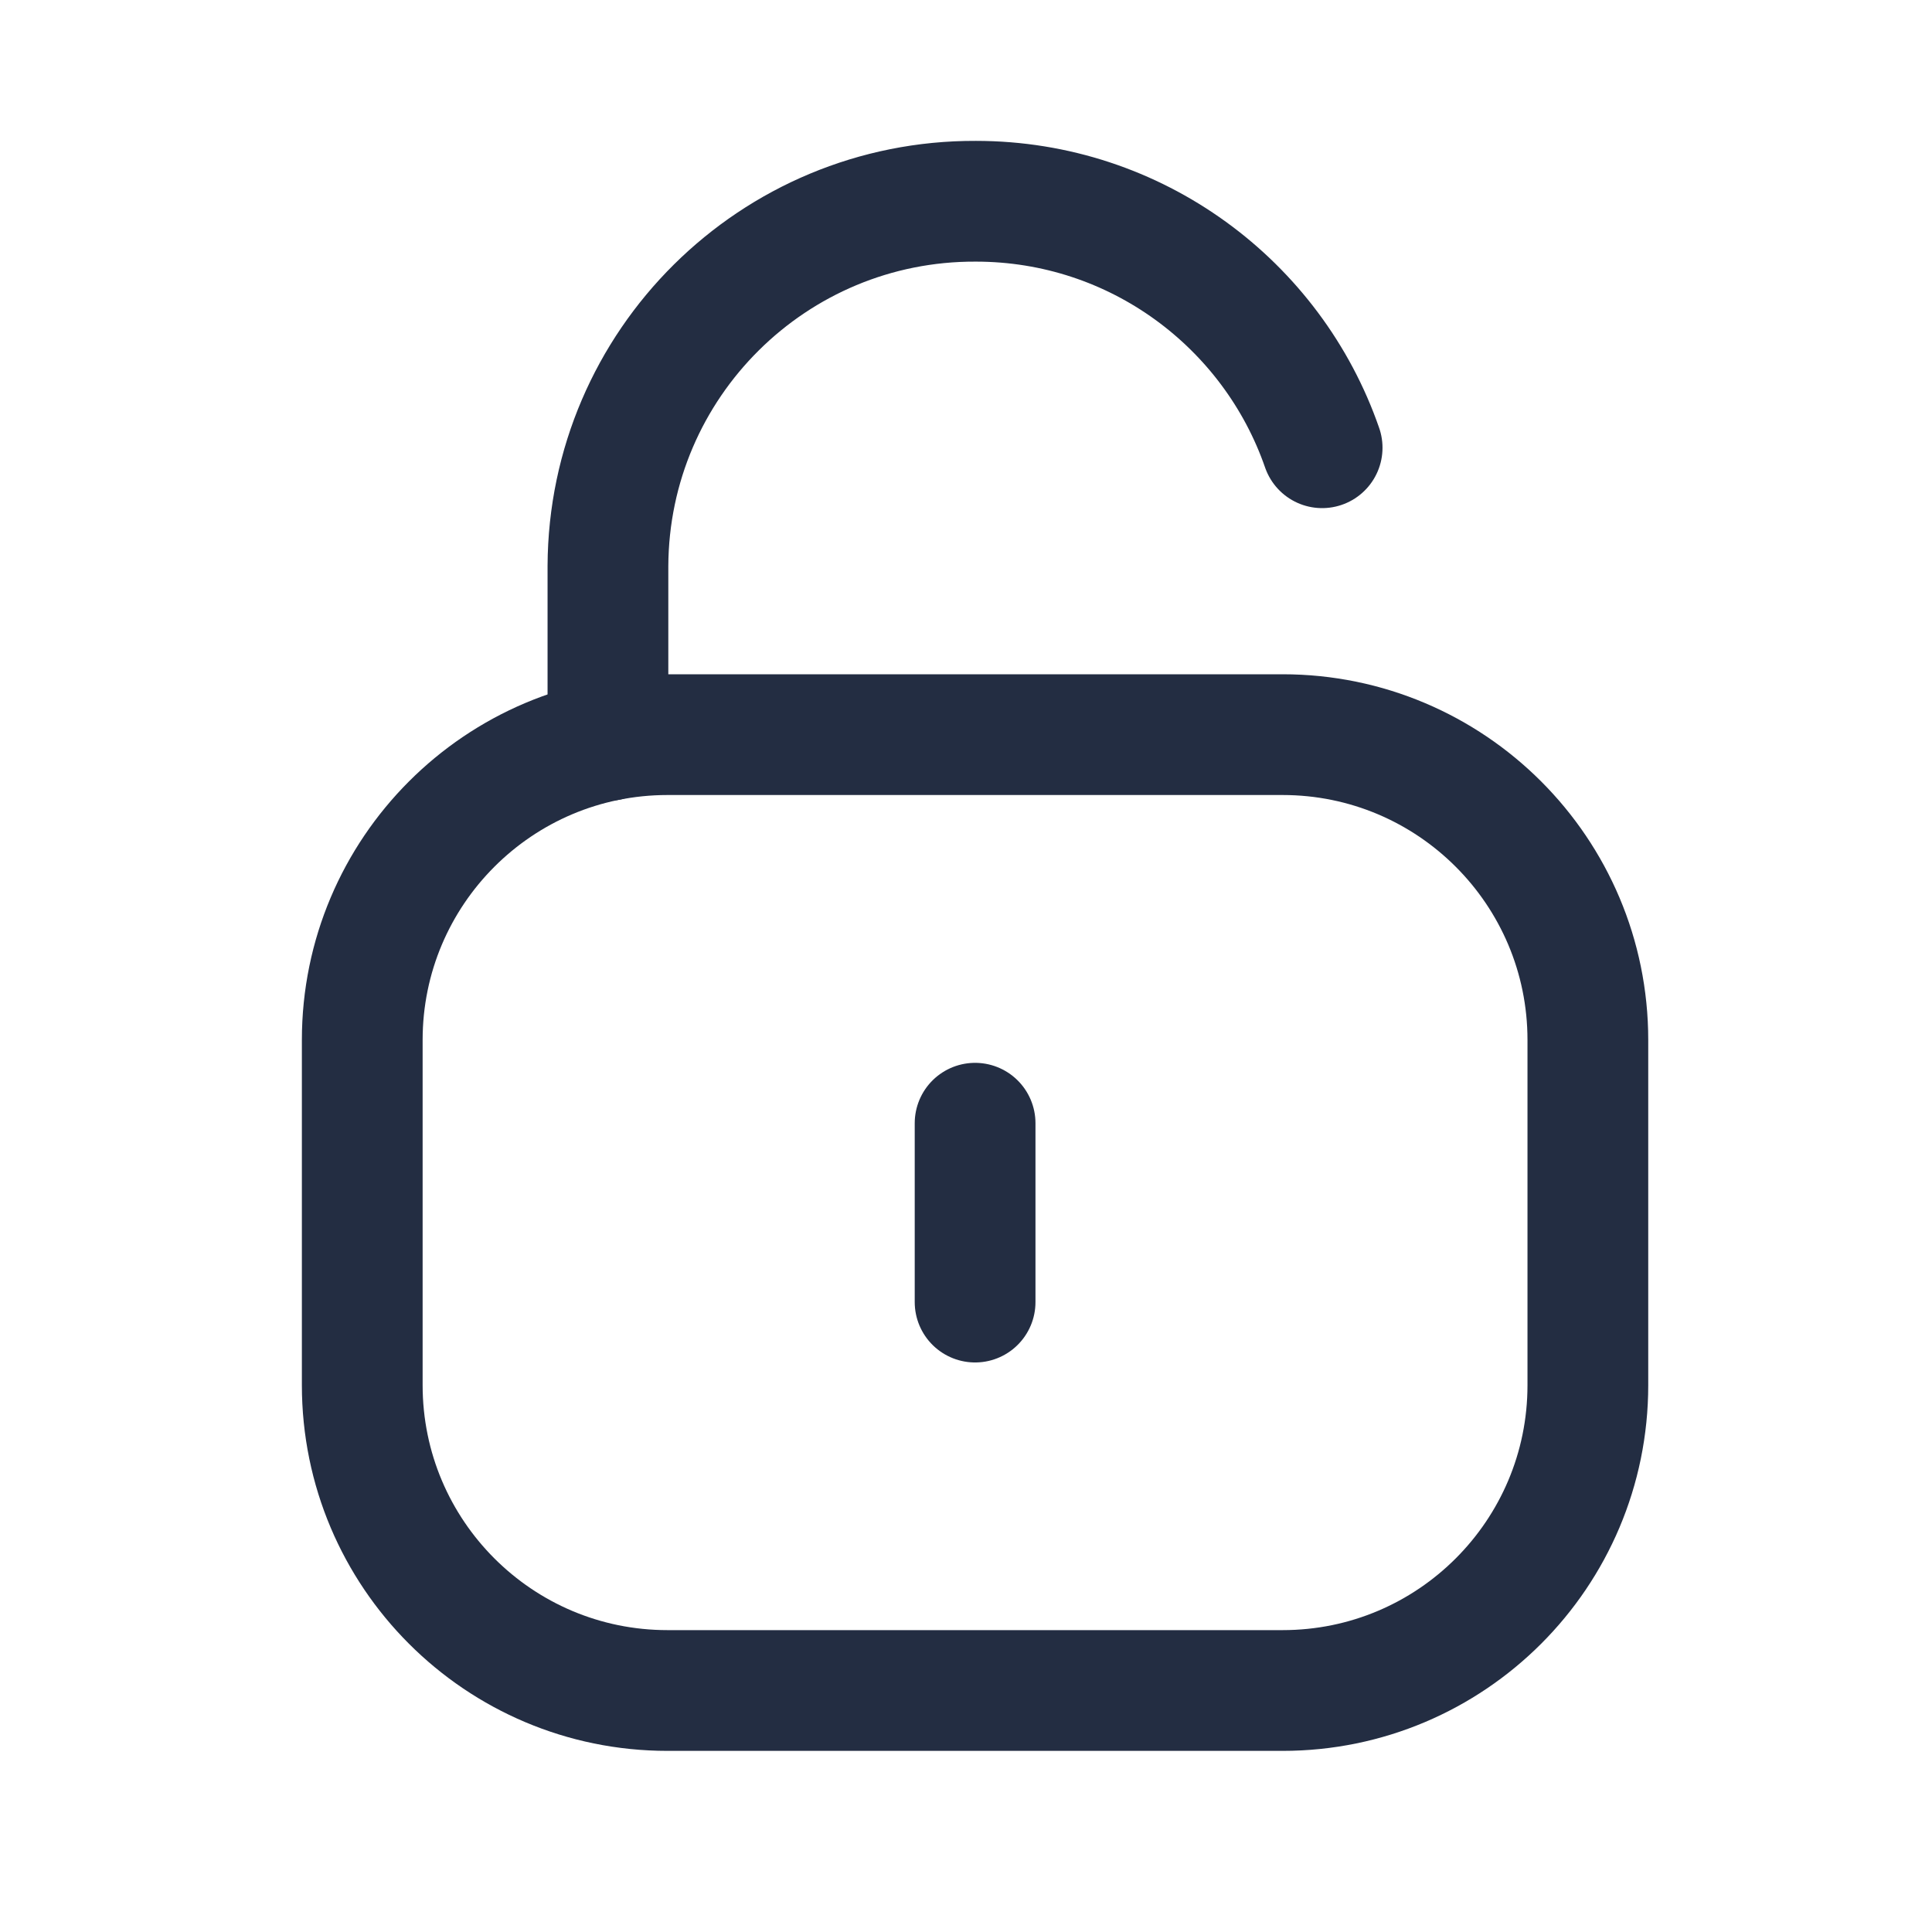
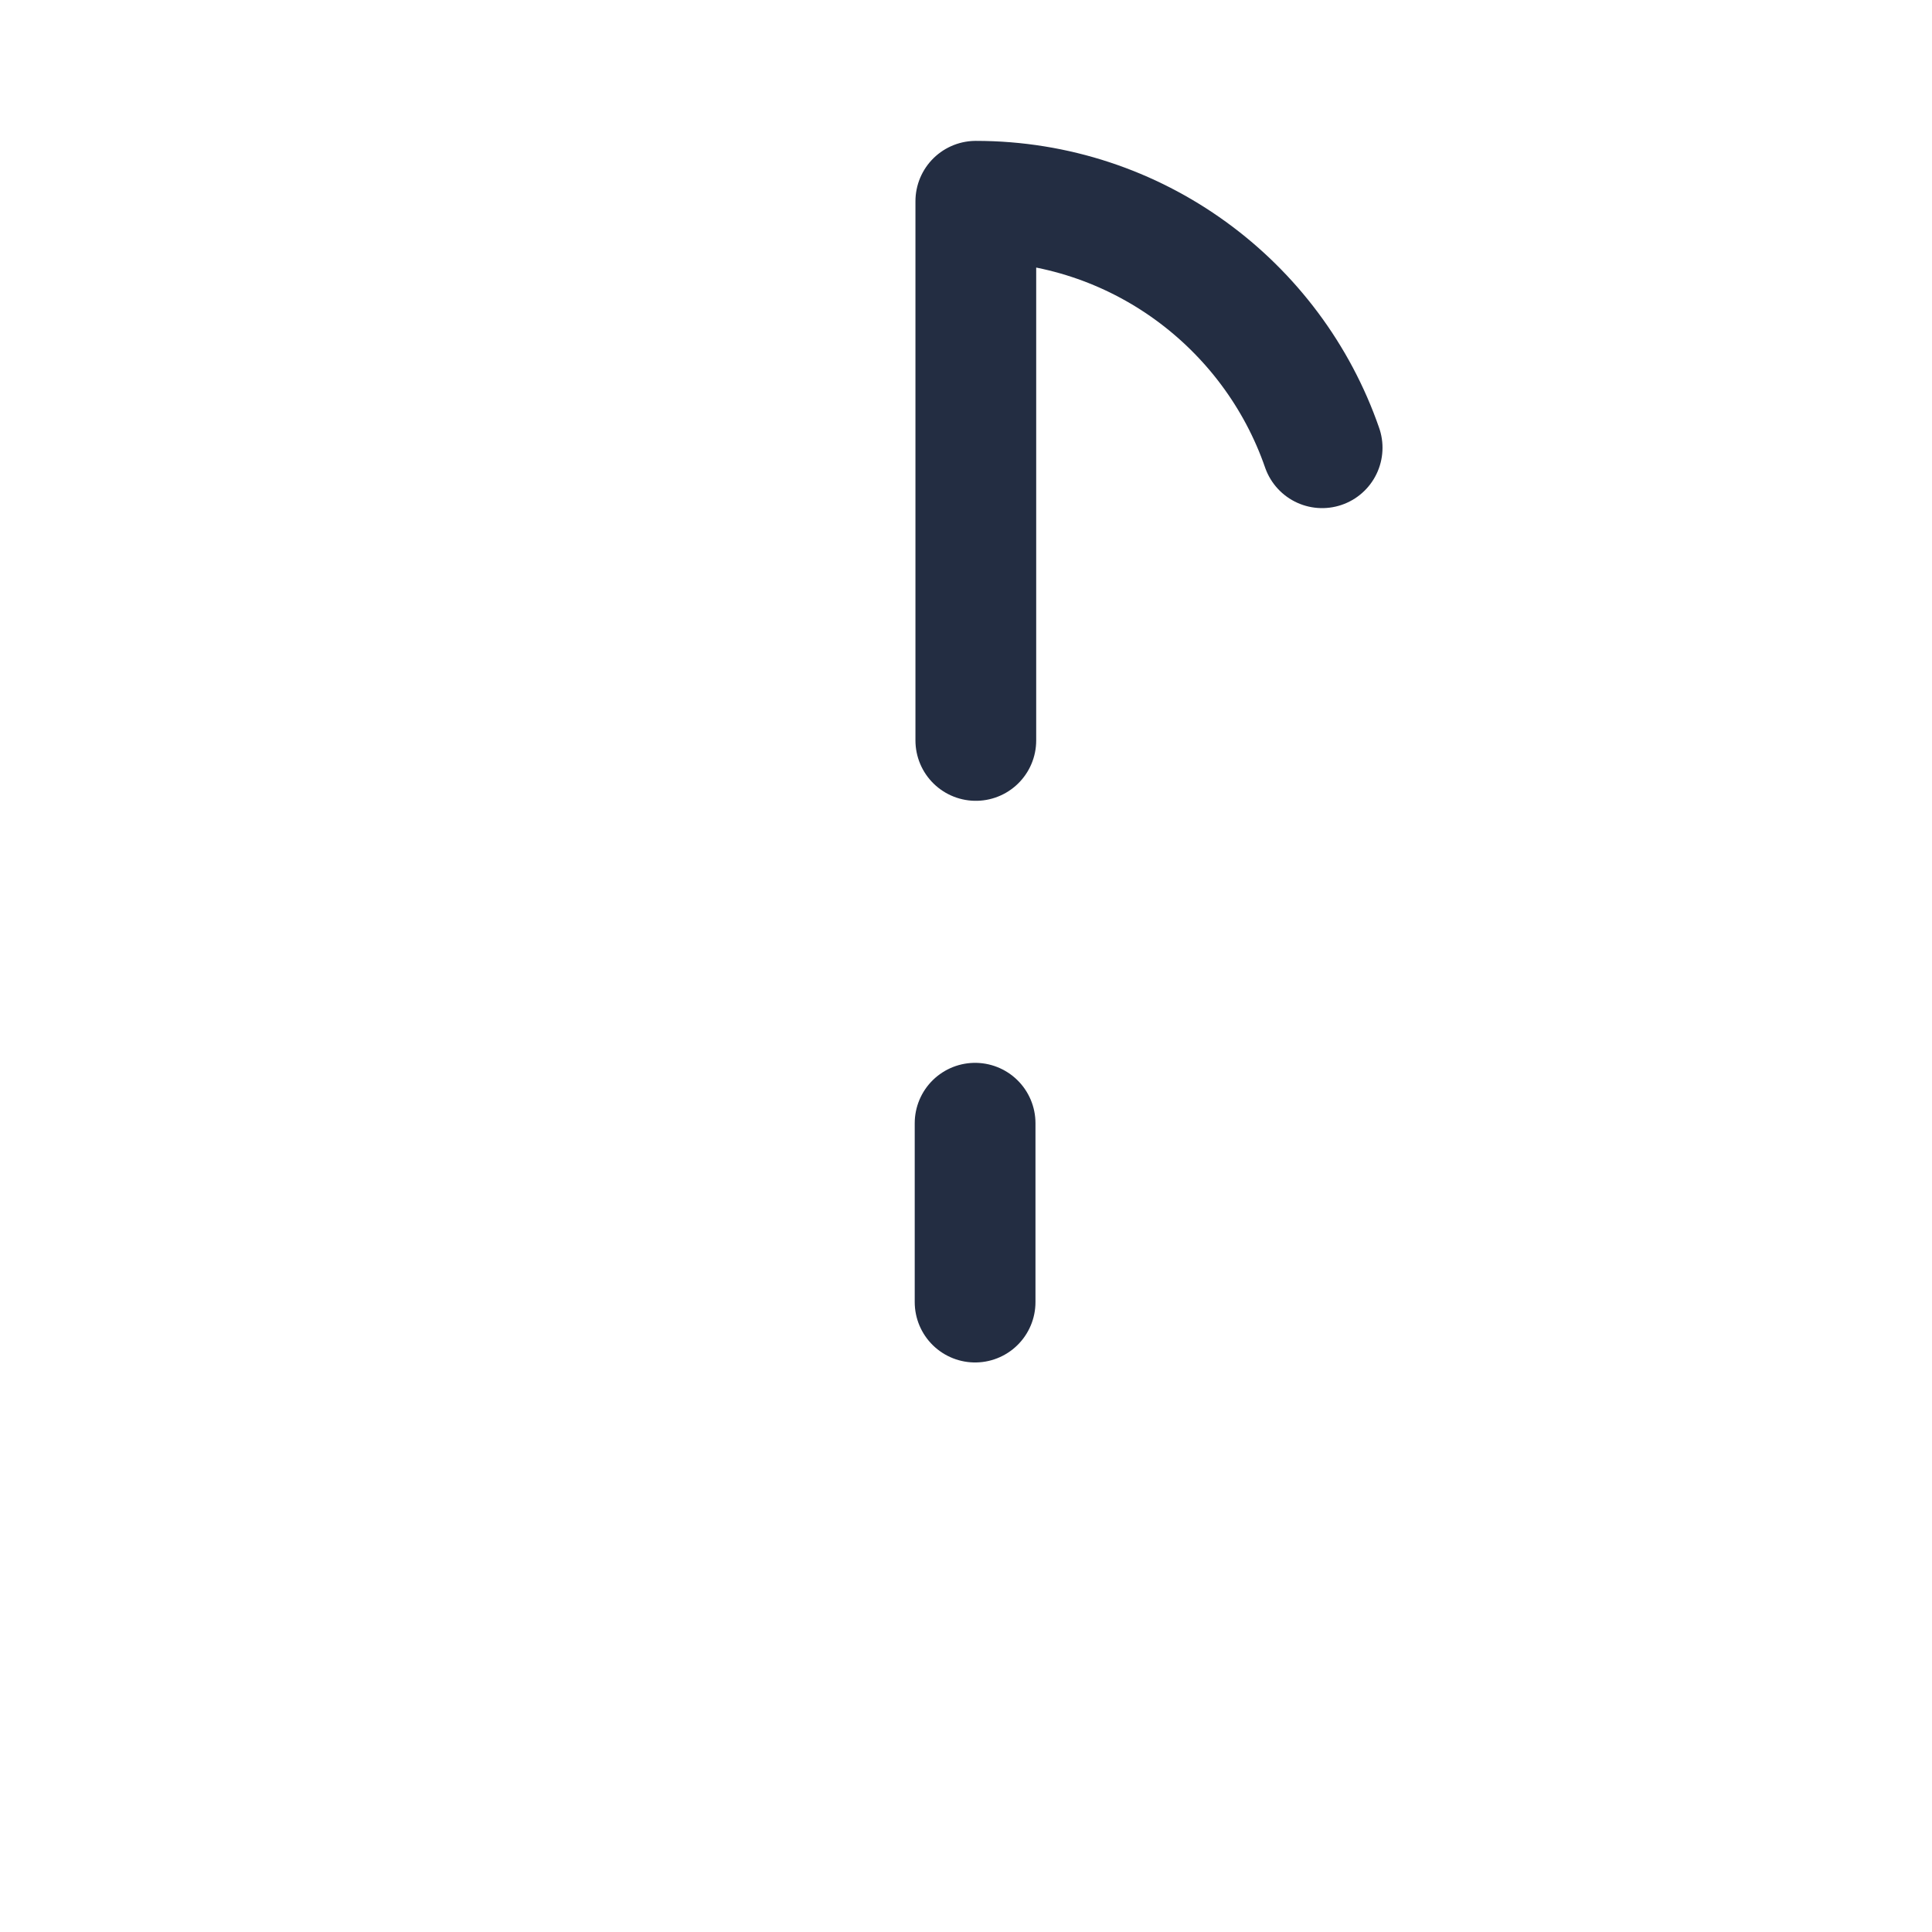
<svg xmlns="http://www.w3.org/2000/svg" width="24" height="24" viewBox="0 0 24 24" fill="none">
-   <path d="M16.424 5.562C15.807 3.78 14.114 2.5 12.122 2.5C9.609 2.49 7.563 4.518 7.552 7.031V7.051V9.198" stroke="#232D42" stroke-width="1.5" stroke-linecap="round" stroke-linejoin="round" />
-   <path fill-rule="evenodd" clip-rule="evenodd" d="M15.933 21H8.292C6.198 21 4.5 19.302 4.5 17.207V12.919C4.5 10.825 6.198 9.126 8.292 9.126H15.933C18.027 9.126 19.725 10.825 19.725 12.919V17.207C19.725 19.302 18.027 21 15.933 21Z" stroke="#232D42" stroke-width="1.5" stroke-linecap="round" stroke-linejoin="round" />
+   <path d="M16.424 5.562C15.807 3.78 14.114 2.5 12.122 2.5V7.051V9.198" stroke="#232D42" stroke-width="1.5" stroke-linecap="round" stroke-linejoin="round" />
  <path d="M12.113 13.953V16.175" stroke="#232D42" stroke-width="1.5" stroke-linecap="round" stroke-linejoin="round" />
</svg>